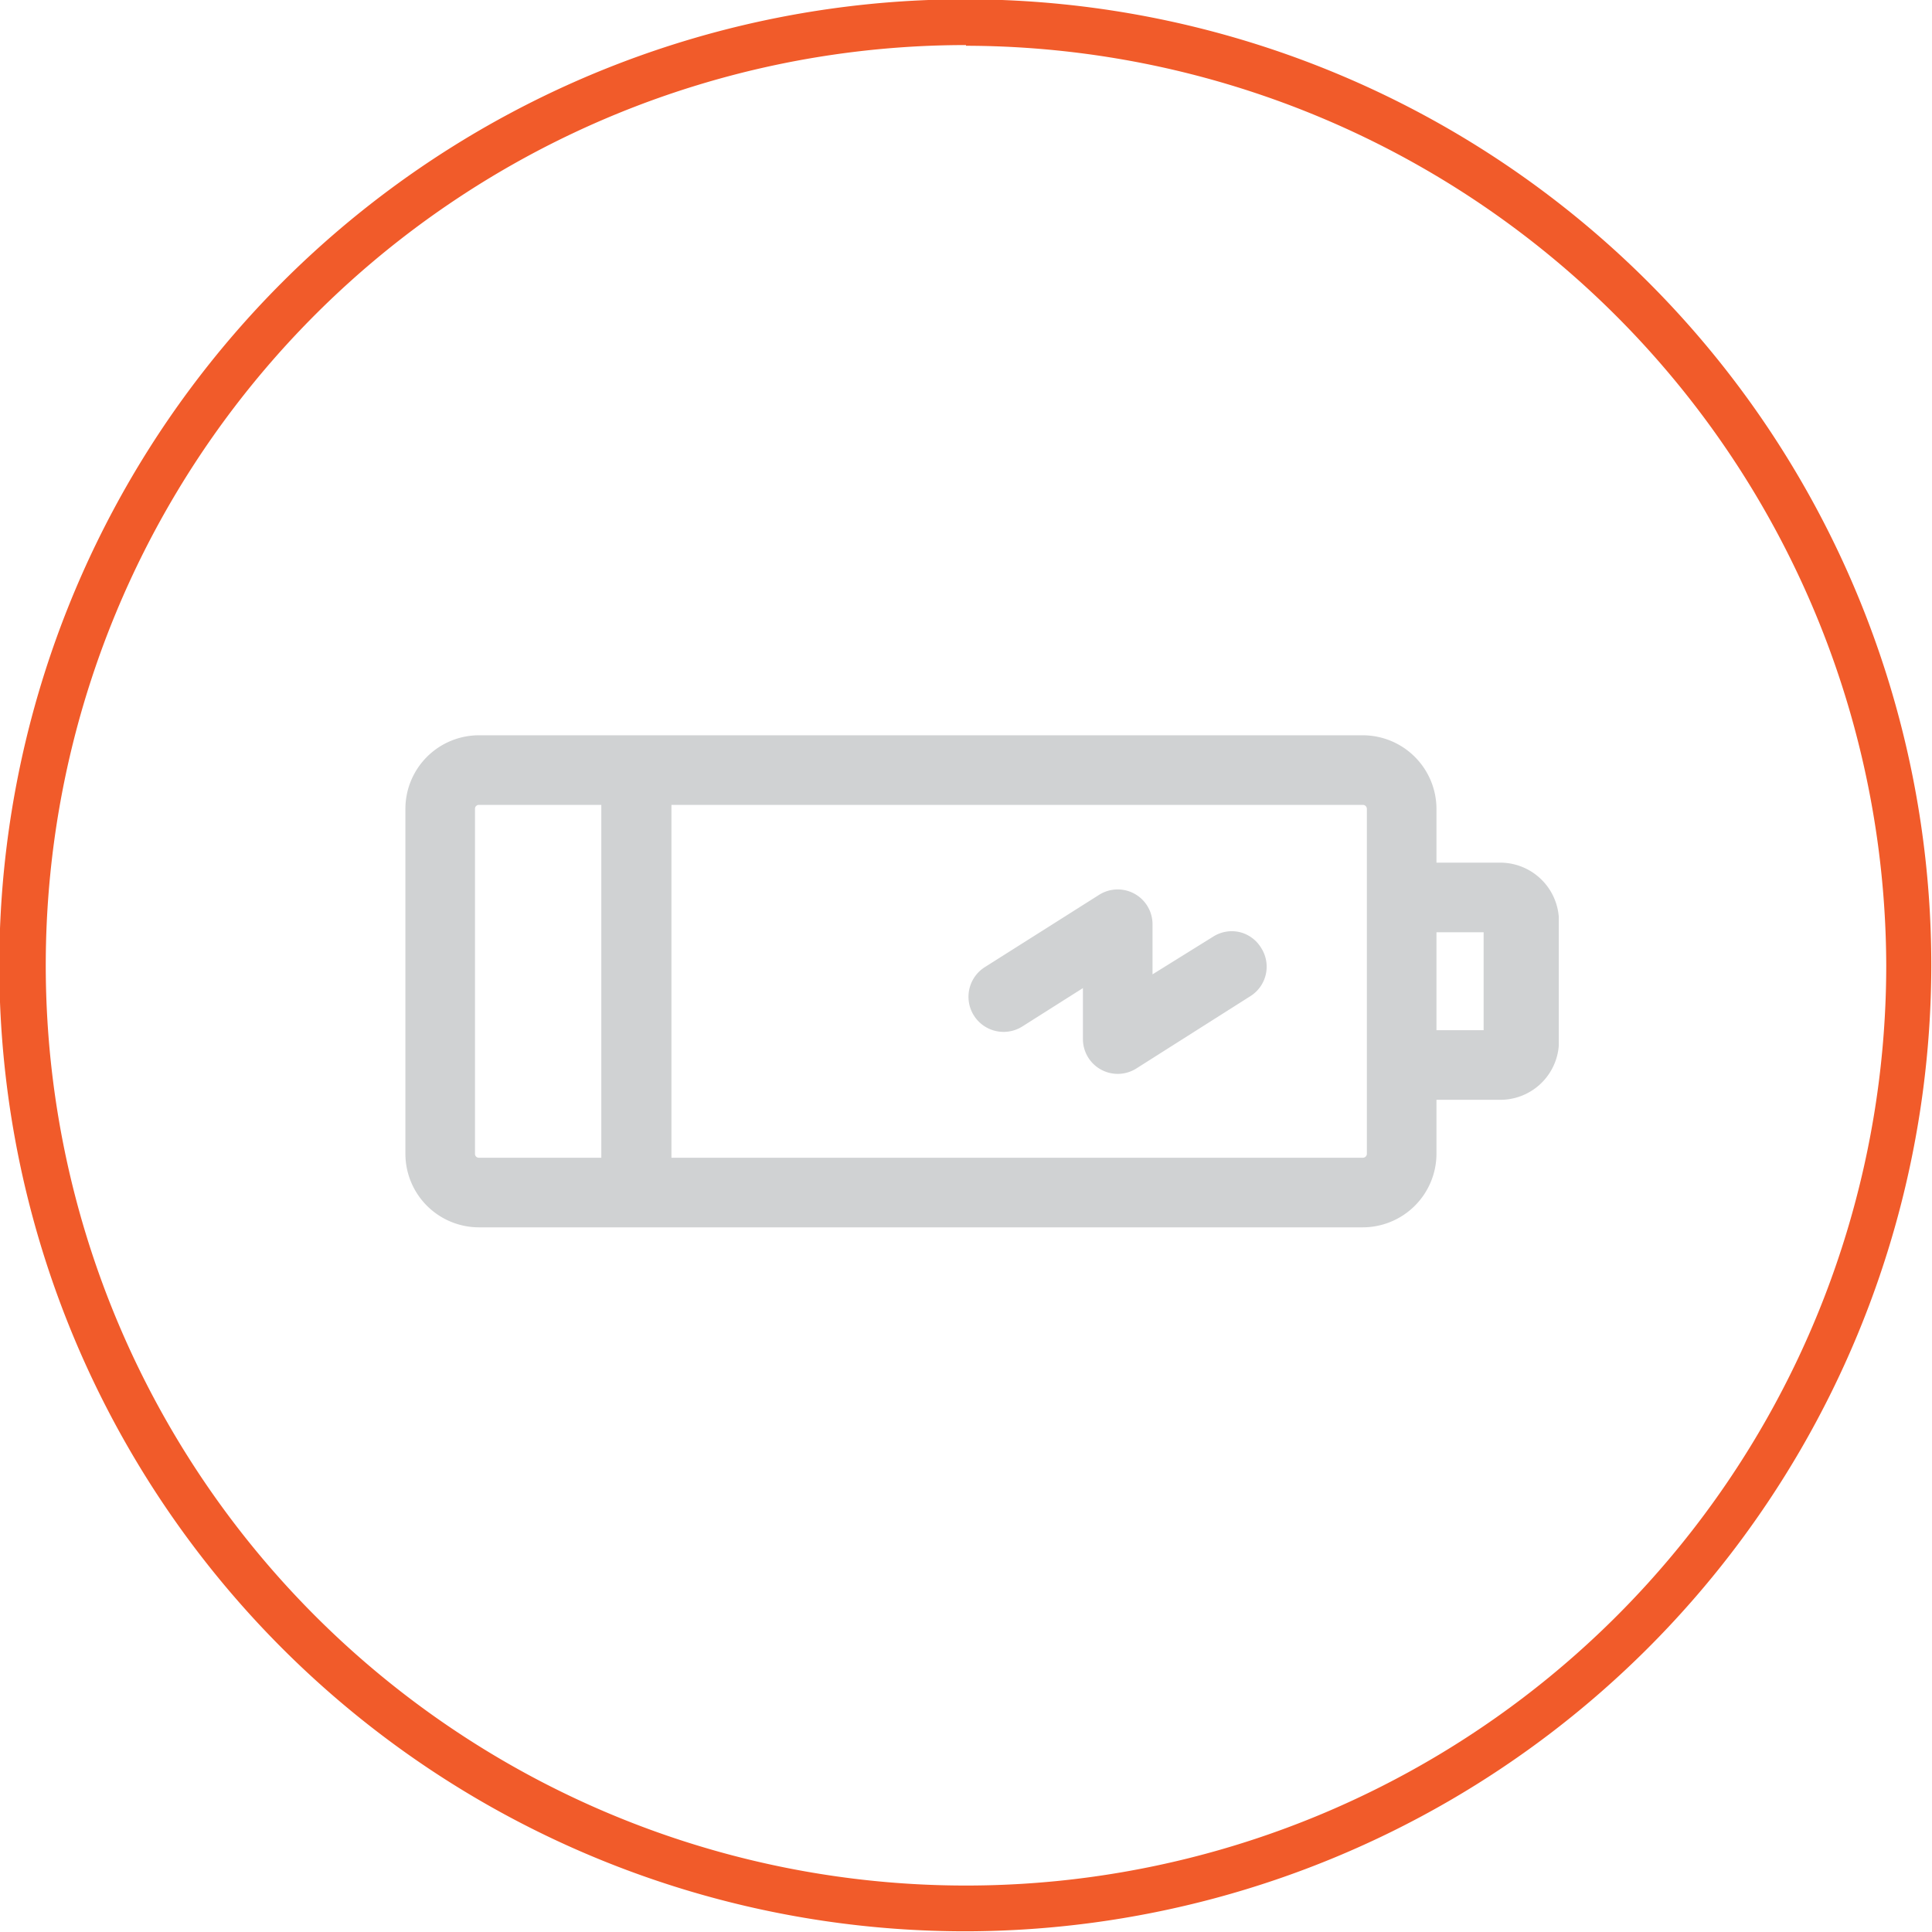
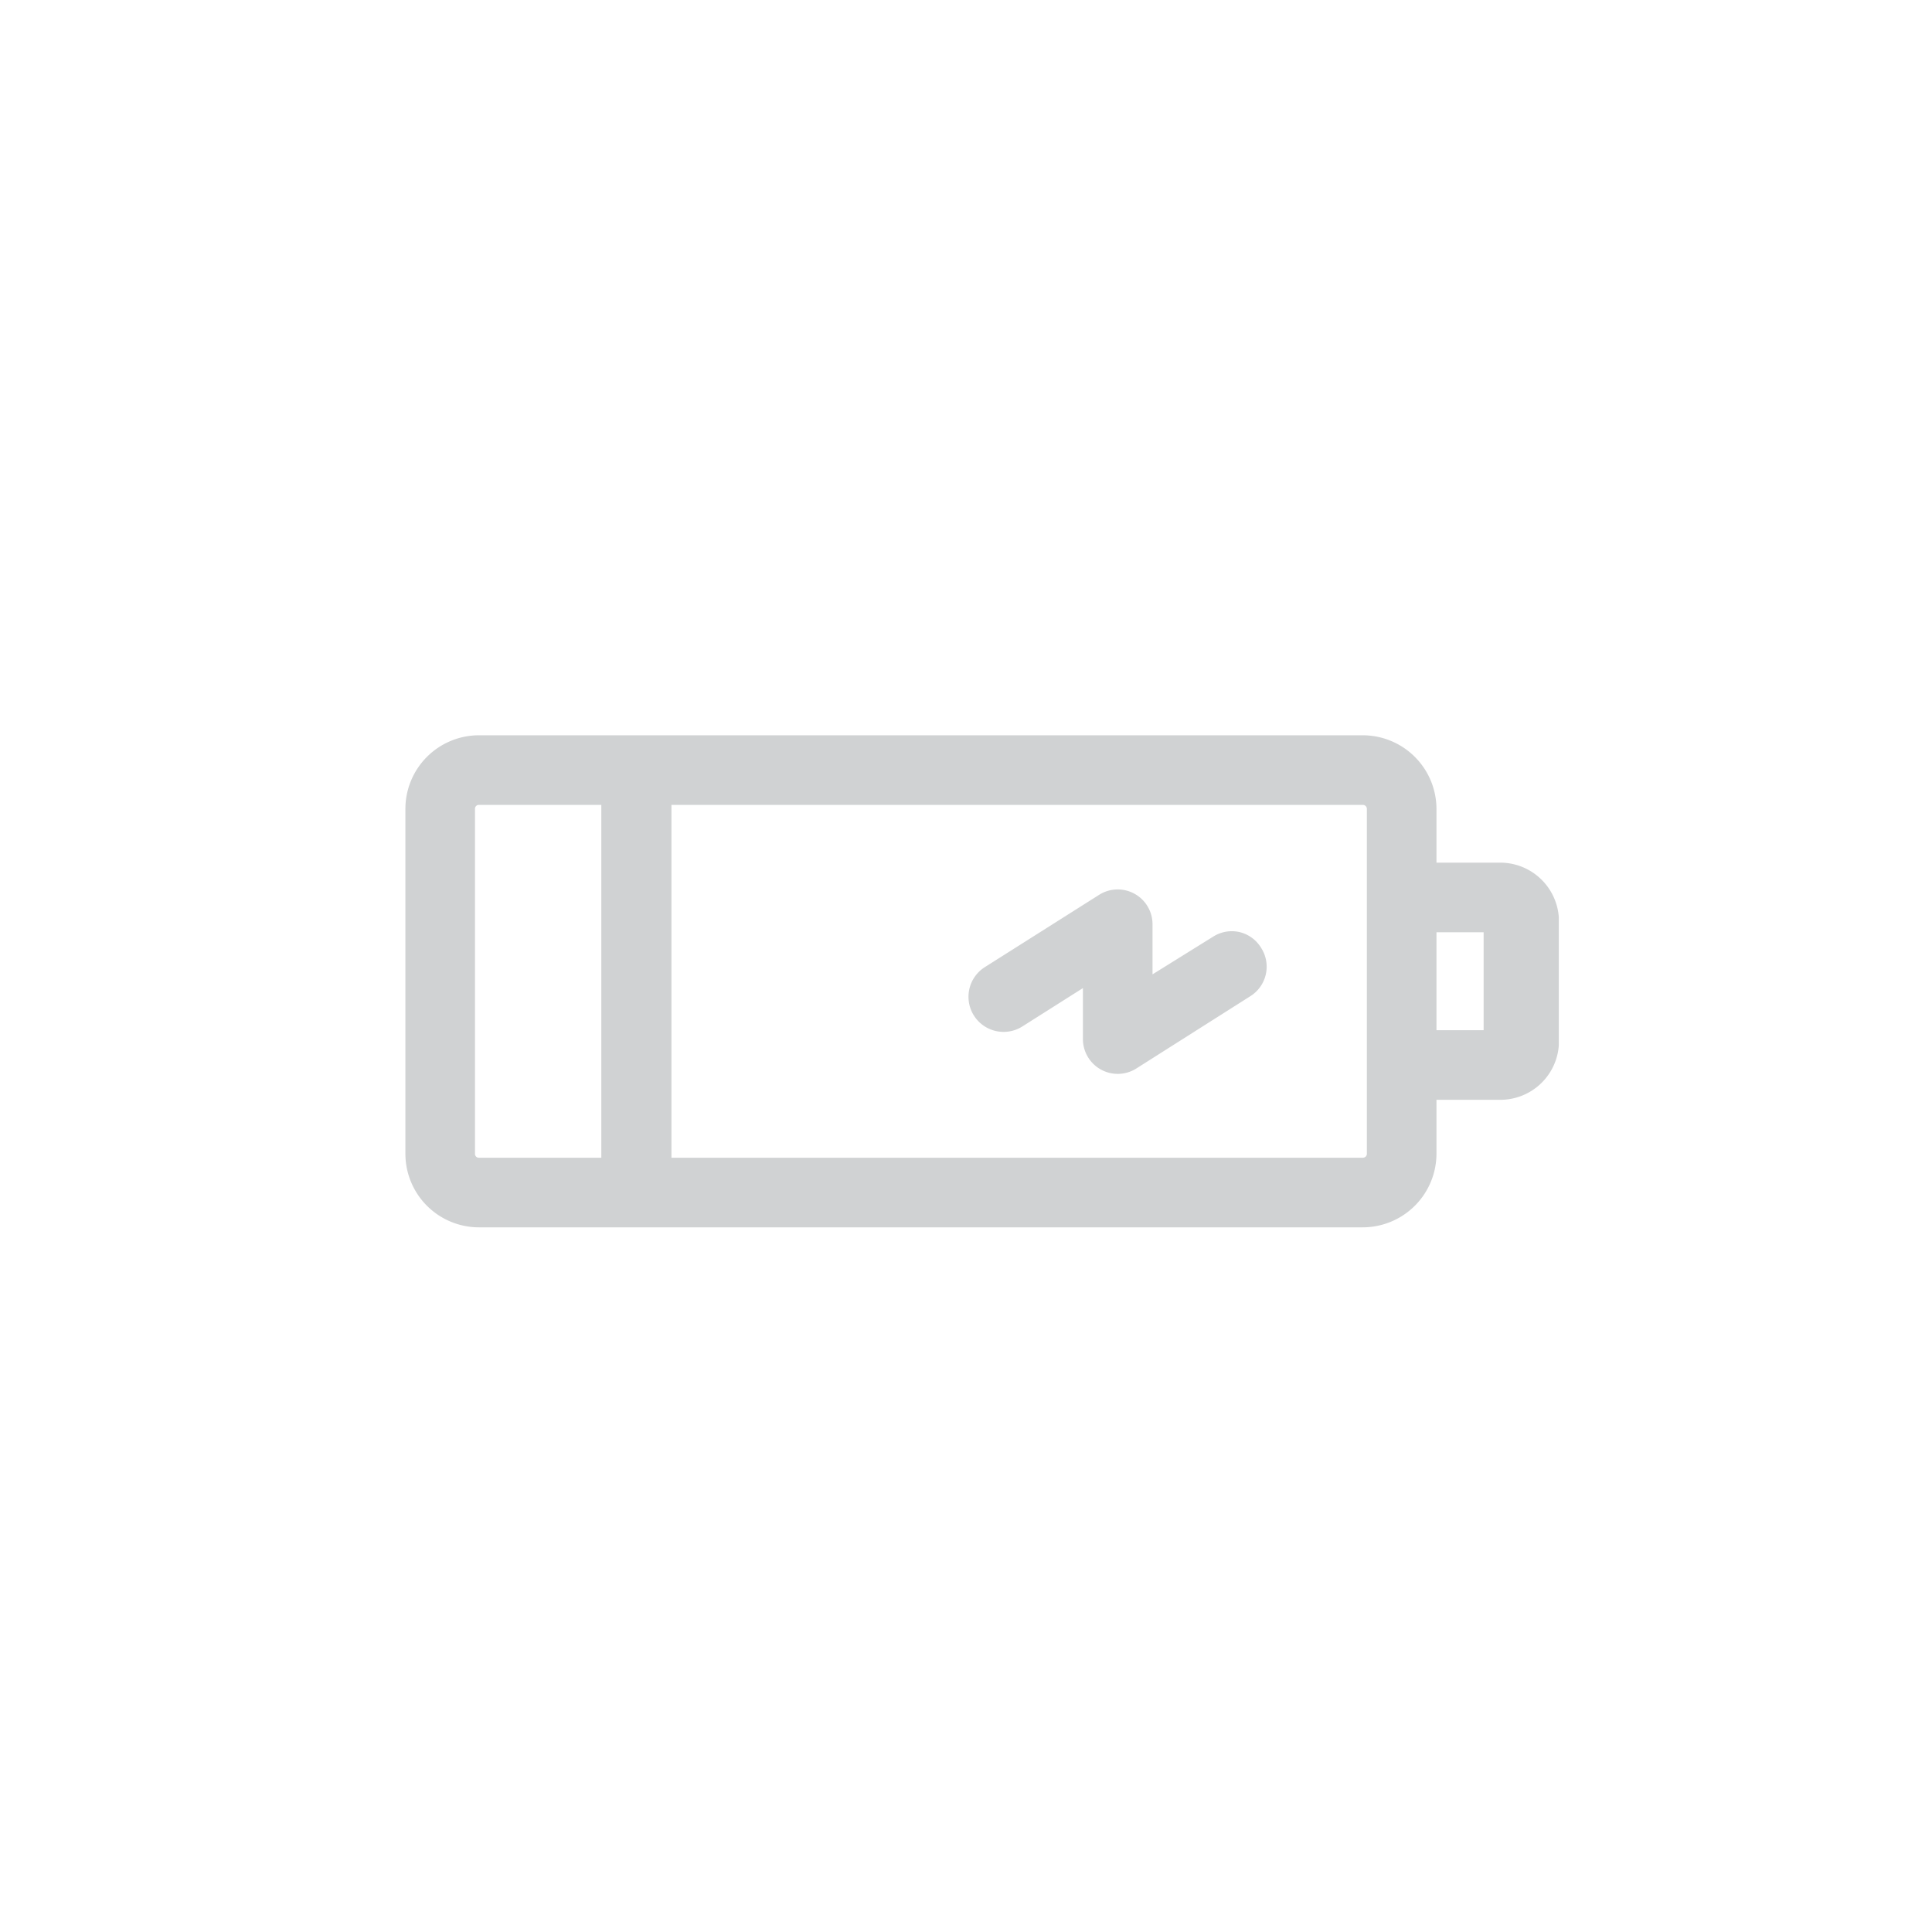
<svg xmlns="http://www.w3.org/2000/svg" viewBox="0 0 111.04 111.04">
  <defs>
    <style>.cls-1{fill:#f15b2a;}.cls-2{fill:#d0d2d3;}</style>
  </defs>
  <title>batterij</title>
  <g id="Layer_2" data-name="Layer 2">
    <g id="Layer_1-2" data-name="Layer 1">
-       <path class="cls-1" d="M55.52,111A55.52,55.52,0,1,1,111,55.52,55.59,55.59,0,0,1,55.52,111Zm0-108.41a52.89,52.89,0,1,0,52.89,52.89A53,53,0,0,0,55.52,2.63Z" />
      <path class="cls-2" d="M86.16,49.58h-3.6V46.49a4.24,4.24,0,0,0-4.23-4.23H27.52a4.23,4.23,0,0,0-4.22,4.23V66.31a4.23,4.23,0,0,0,4.22,4.23H78.33a4.24,4.24,0,0,0,4.23-4.23v-3.1h3.6a3.37,3.37,0,0,0,3.43-3.11V52.7A3.38,3.38,0,0,0,86.16,49.58Zm-.89,4v5.63H82.56V53.58Zm-6.71-7.09V66.31a.23.23,0,0,1-.23.23H38.59V46.26H78.33A.23.23,0,0,1,78.56,46.49Zm-44-.23V66.54H27.52a.22.22,0,0,1-.22-.23V46.49a.22.22,0,0,1,.22-.23Z" />
      <path class="cls-2" d="M71.24,53.57a2,2,0,0,0-1.51.26L66.24,56V53.12a2,2,0,0,0-3.07-1.69l-6.56,4.15A2,2,0,1,0,58.75,59l3.49-2.21v2.93a2,2,0,0,0,2,2,2,2,0,0,0,1.07-.31l6.56-4.16a2,2,0,0,0,.62-2.76A2,2,0,0,0,71.24,53.57Z" />
    </g>
  </g>
</svg>